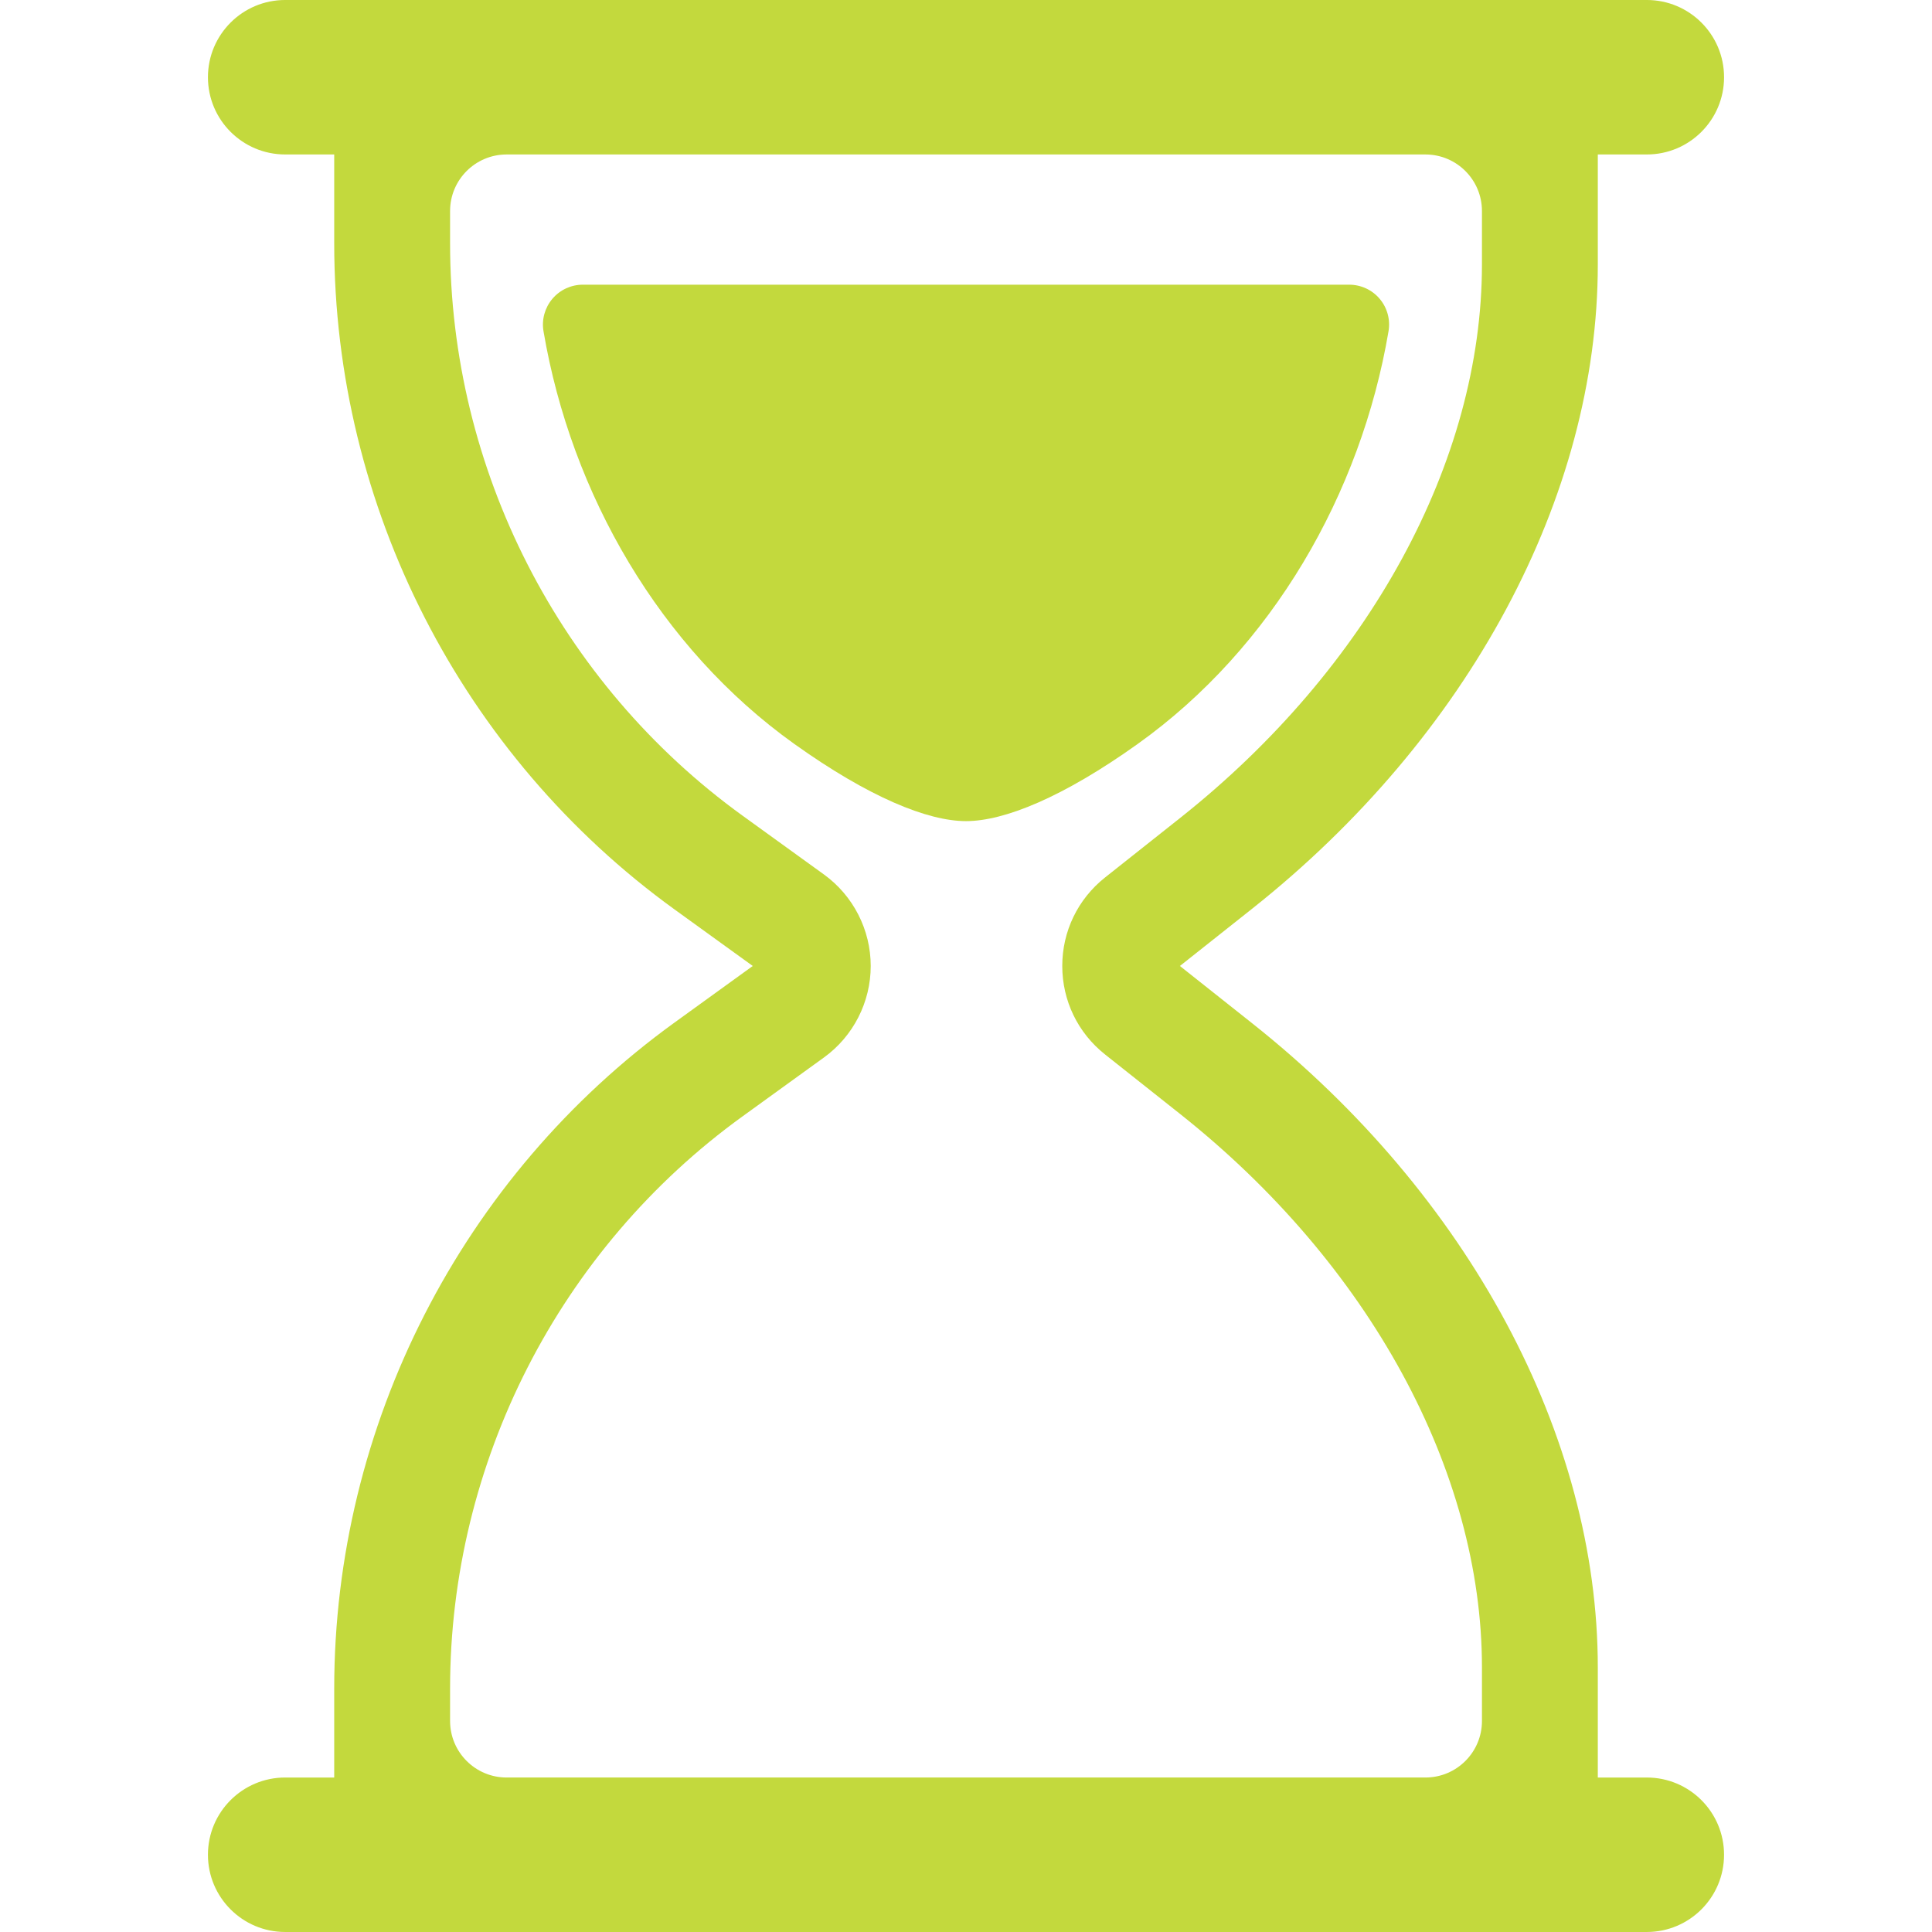
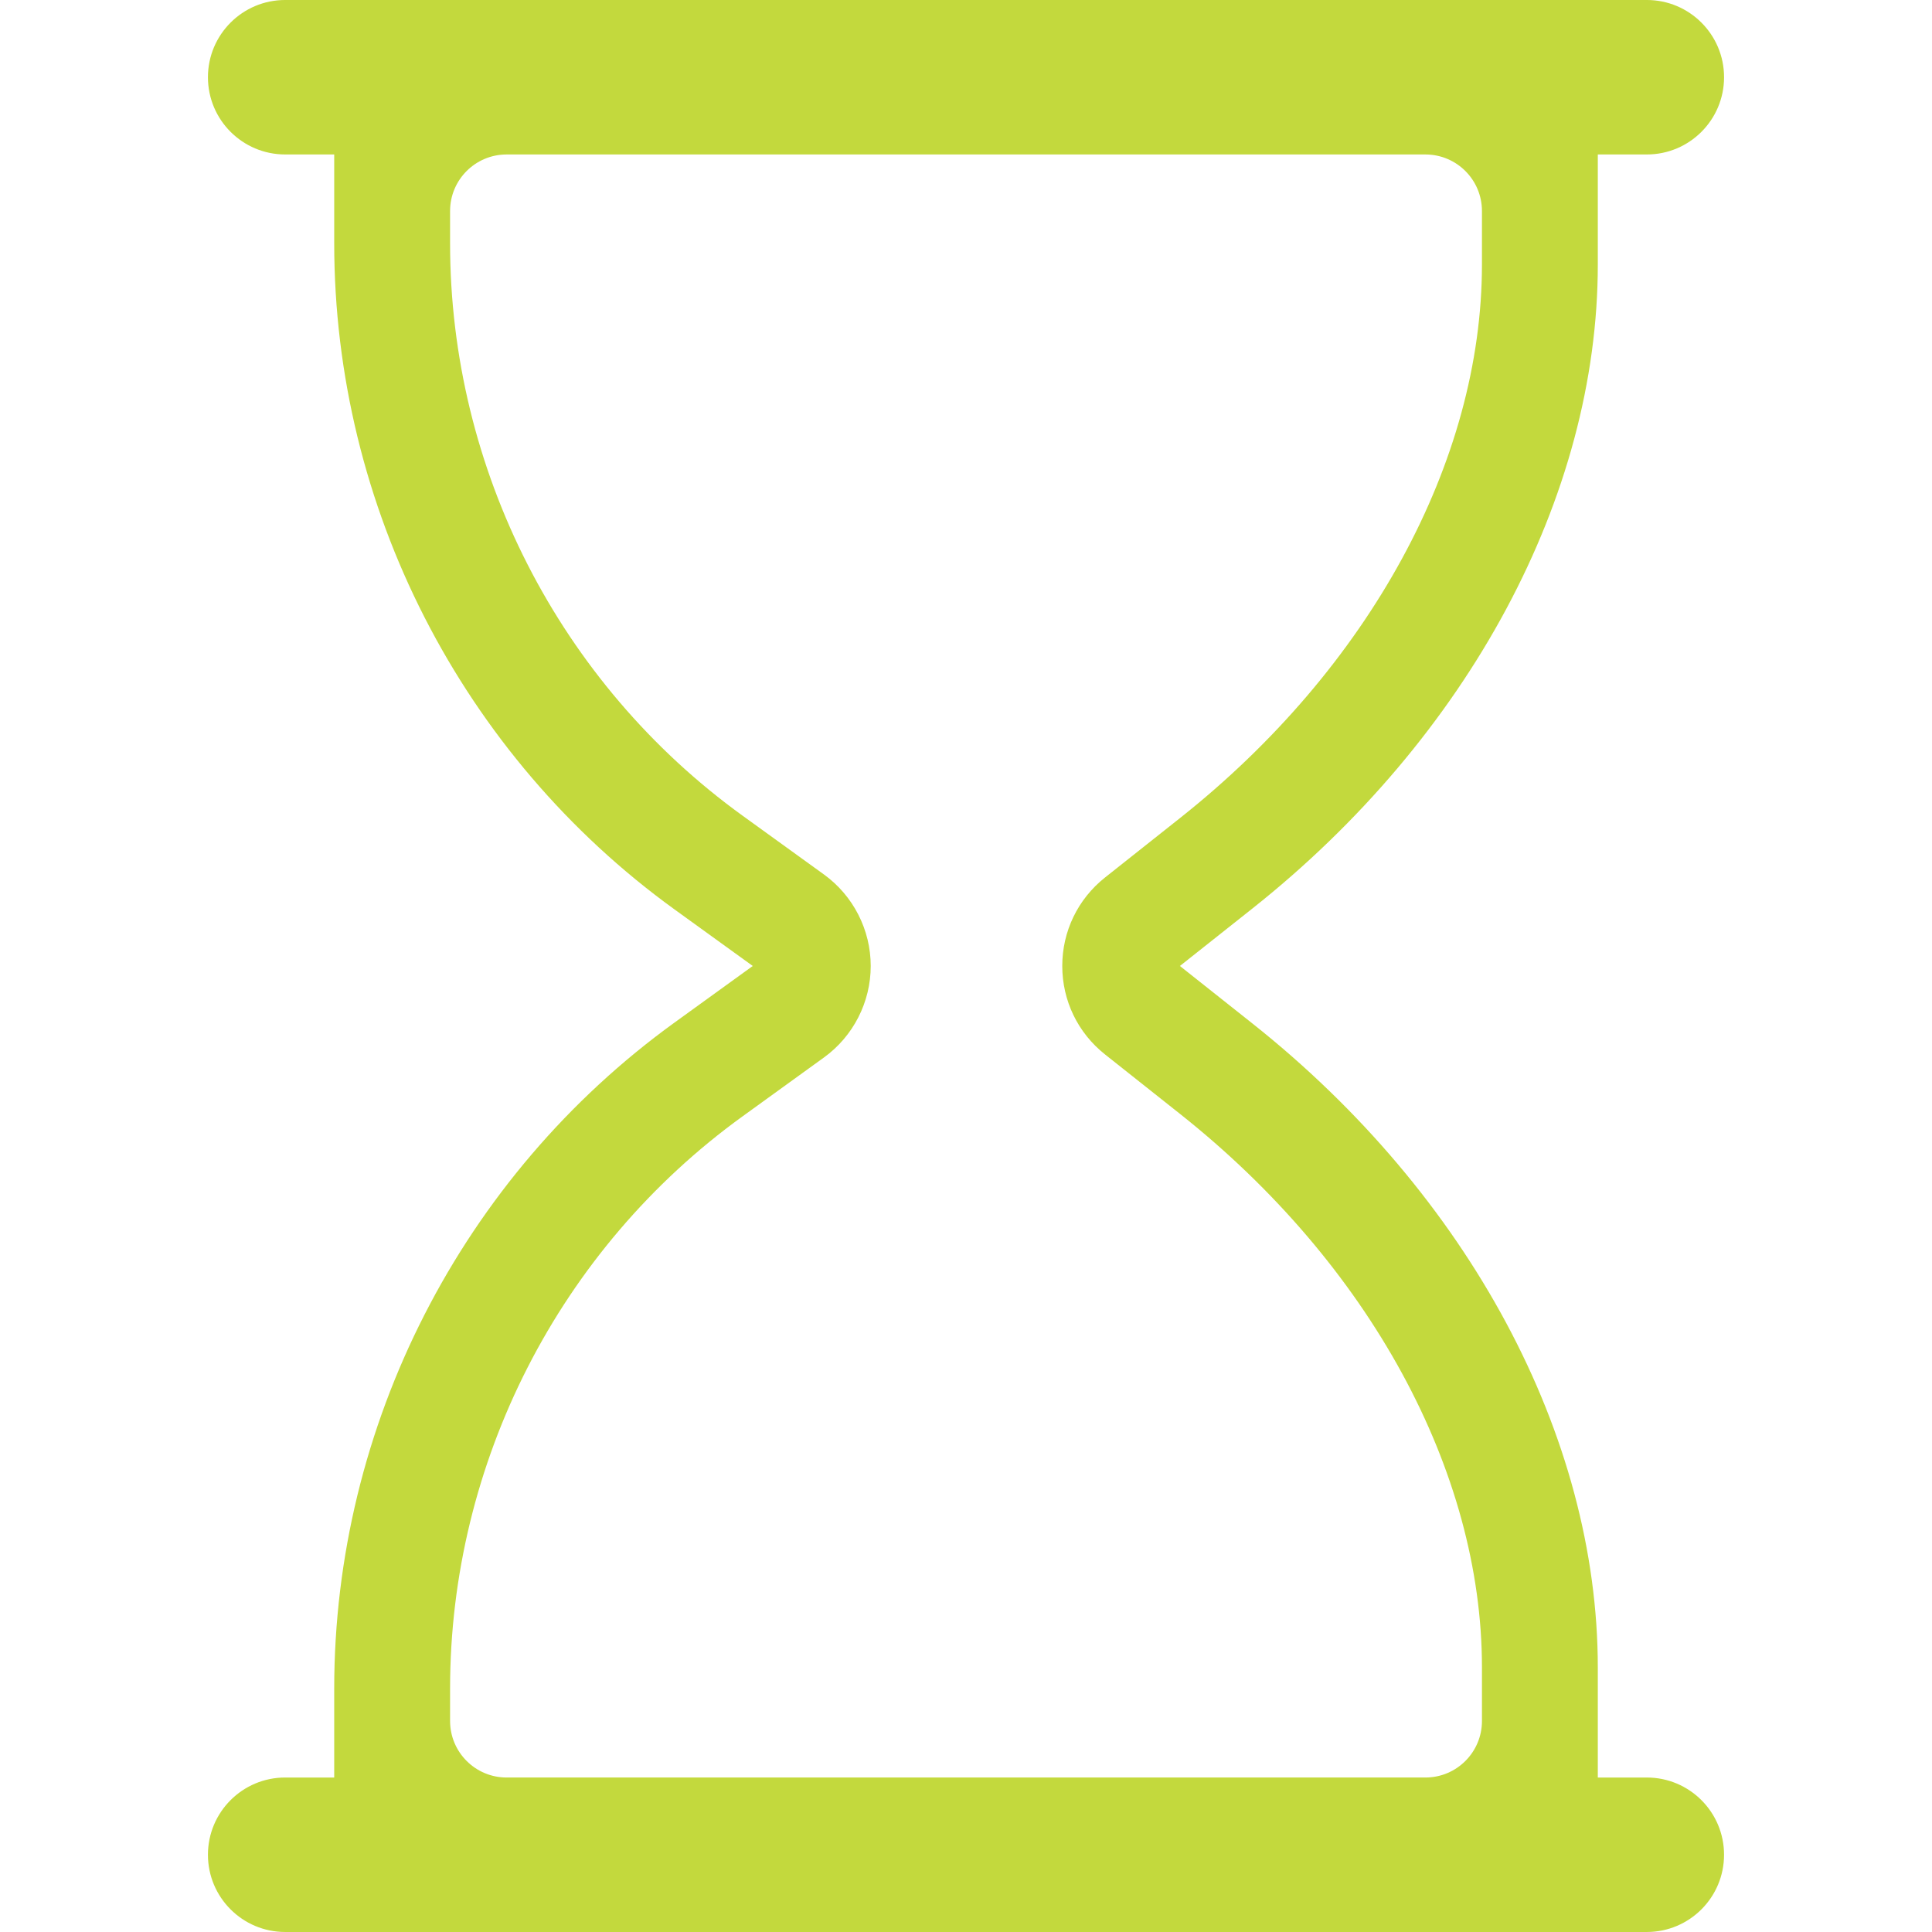
<svg xmlns="http://www.w3.org/2000/svg" fill="#c3d93d" version="1.1" id="Layer_1" width="800px" height="800px" viewBox="796 796 200 200" enable-background="new 796 796 200 200" xml:space="preserve">
  <g>
-     <path d="M939.741,830.286c0.203-1.198-0.133-2.425-0.918-3.354c-0.784-0.928-1.938-1.461-3.153-1.461h-79.338   c-1.214,0-2.365,0.536-3.149,1.462c-0.784,0.928-1.124,2.155-0.92,3.352c2.866,16.876,12.069,32.798,25.945,42.714   c7.737,5.529,13.828,8.003,17.793,8.003s10.056-2.474,17.793-8.003C927.67,863.083,936.874,847.162,939.741,830.286z" fill="#c3d93d" />
    <path d="M966.478,980.009h-5.074v-11.396c0-23.987-13.374-48.915-35.775-66.679l-7.485-5.936l7.485-5.934   c22.401-17.762,35.775-42.688,35.775-66.678v-11.396h5.074c4.416,0,7.996-3.58,7.996-7.996s-3.58-7.995-7.996-7.995H825.522   c-4.416,0-7.996,3.58-7.996,7.995s3.58,7.996,7.996,7.996h5.076v9.201c0,27.228,13.175,53.007,35.243,68.963l8.085,5.843   l-8.085,5.847c-22.068,15.951-35.243,41.732-35.243,68.961v9.203h-5.076c-4.416,0-7.996,3.58-7.996,7.996   c0,4.415,3.58,7.995,7.996,7.995h140.956c4.415,0,7.995-3.58,7.995-7.995C974.474,983.589,970.894,980.009,966.478,980.009z    M842.592,970.806c0-23.391,11.318-45.537,30.277-59.241l8.429-6.097c3.03-2.19,4.839-5.729,4.839-9.47   c0-3.739-1.809-7.28-4.84-9.471l-8.429-6.091c-18.958-13.707-30.276-35.853-30.276-59.243v-3.349c0-3.233,2.62-5.853,5.853-5.853   h95.112c3.233,0,5.854,2.62,5.854,5.853v5.542c0,20.36-11.676,41.774-31.232,57.279l-7.792,6.177   c-2.811,2.232-4.422,5.568-4.422,9.155c0,3.588,1.611,6.926,4.425,9.157l7.788,6.176c19.558,15.508,31.233,36.922,31.233,57.281   v5.544c0,3.232-2.62,5.853-5.853,5.853h-95.113c-3.232,0-5.853-2.62-5.853-5.853V970.806z" fill="#c3d93d" />
  </g>
</svg>